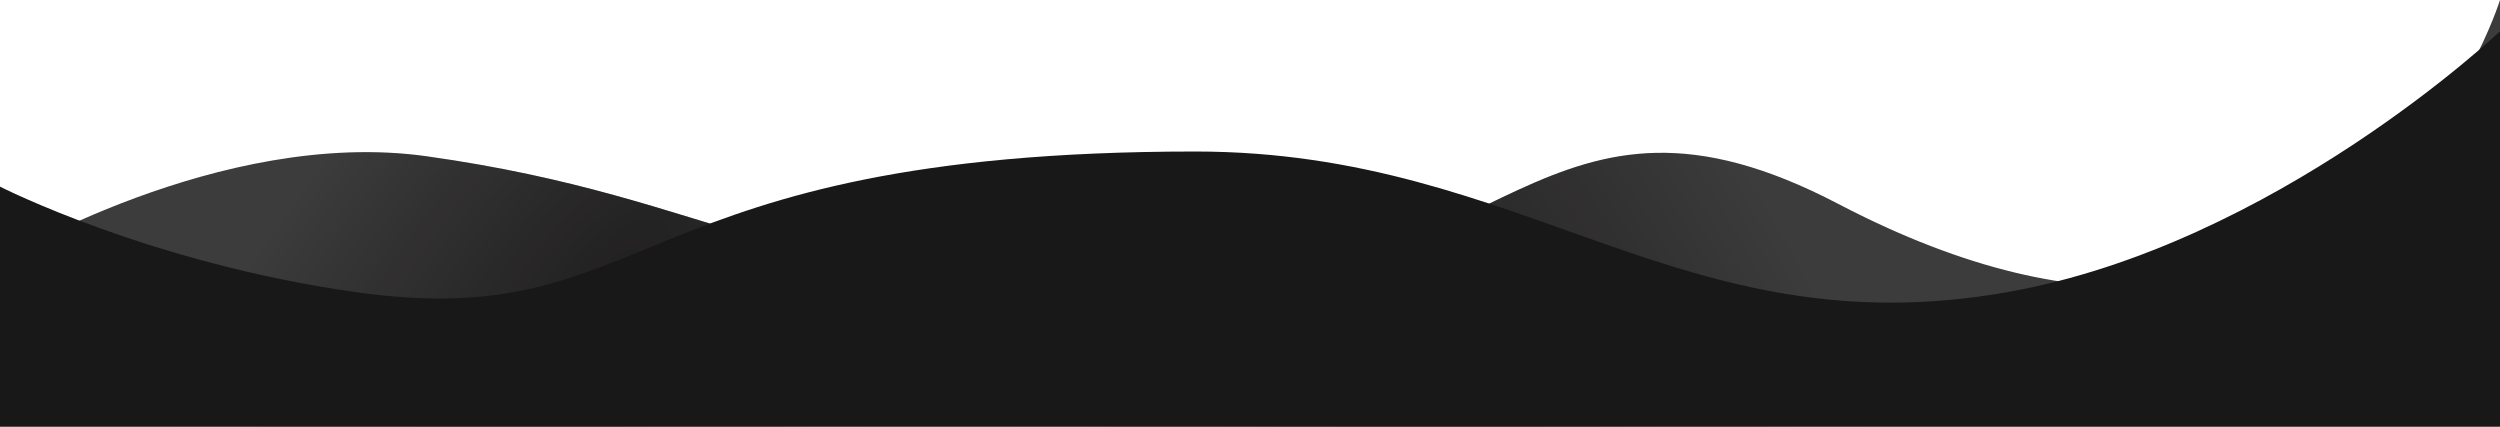
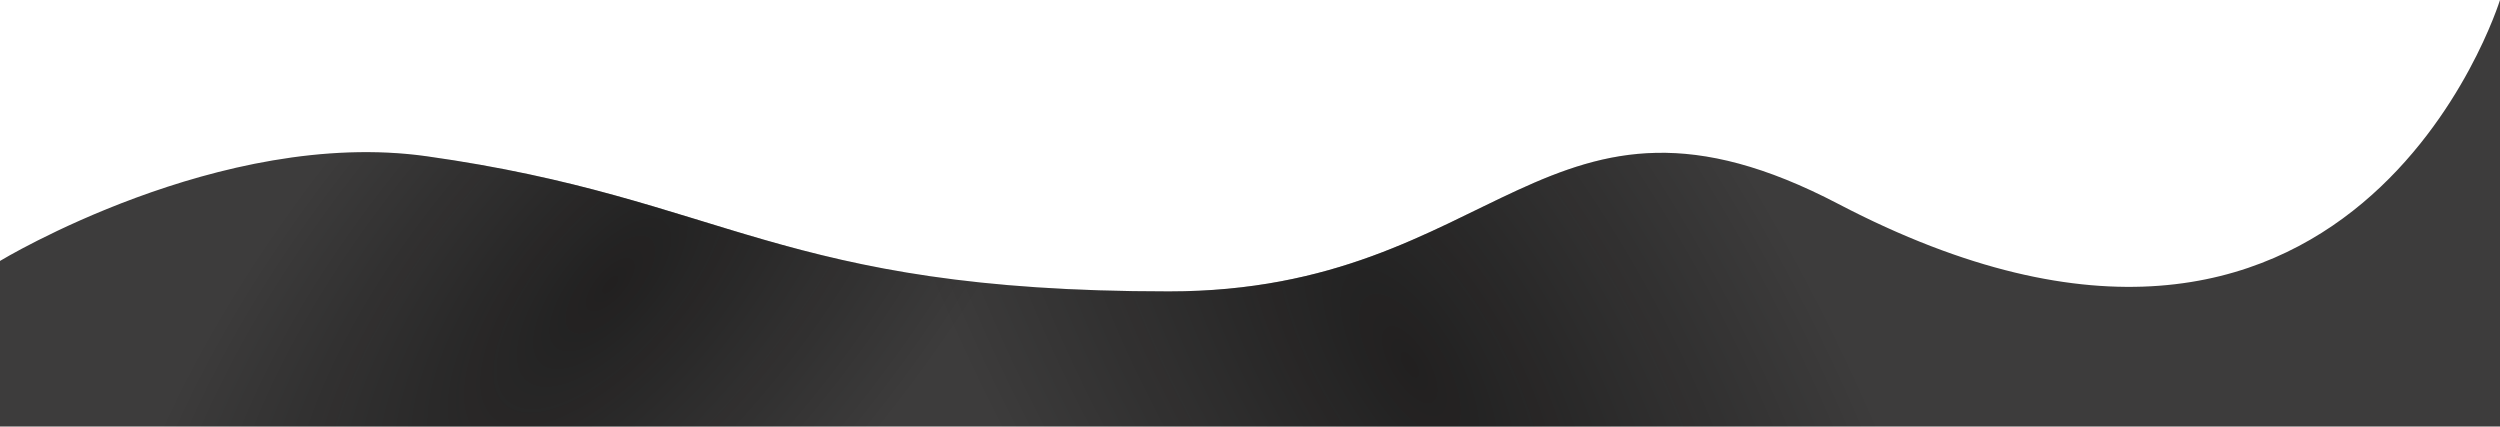
<svg xmlns="http://www.w3.org/2000/svg" width="1600" height="273" viewBox="0 0 1600 273" fill="none">
  <path d="M273 100C141.077 81.449 0 167 0 167V666.512L1600 682V0C1600 0 1506.5 303 1176.5 130.5C988.64 32.3 959.978 186.5 748 186.5C498 186.5 465.185 127.025 273 100Z" fill="#3D3C3C" />
  <path d="M273 100C141.077 81.449 0 167 0 167V666.512L1600 682V0C1600 0 1506.5 303 1176.5 130.5C988.64 32.3 959.978 186.5 748 186.5C498 186.5 465.185 127.025 273 100Z" fill="url(#paint0_radial_2061_94)" fill-opacity="0.5" />
  <path d="M273 100C141.077 81.449 0 167 0 167V666.512L1600 682V0C1600 0 1506.5 303 1176.5 130.5C988.64 32.3 959.978 186.5 748 186.5C498 186.5 465.185 127.025 273 100Z" fill="url(#paint1_radial_2061_94)" fill-opacity="0.5" />
-   <path d="M228 187C96.077 168.449 0 119.45 0 119.45V686.512L1600 702V20C1600 20 1456.14 156.78 1284.5 187C1075.73 223.756 977.001 96.968 765.023 96.968C398.5 96.968 420.185 214.025 228 187Z" fill="#181818" />
  <defs>
    <radialGradient id="paint0_radial_2061_94" cx="0" cy="0" r="1" gradientUnits="userSpaceOnUse" gradientTransform="translate(391 182) rotate(41.325) scale(193.084 452.982)">
      <stop stop-color="#060505" />
      <stop offset="1" stop-opacity="0" />
    </radialGradient>
    <radialGradient id="paint1_radial_2061_94" cx="0" cy="0" r="1" gradientUnits="userSpaceOnUse" gradientTransform="translate(902 232.5) rotate(148.392) scale(251.862 590.878)">
      <stop stop-color="#060505" />
      <stop offset="1" stop-opacity="0" />
    </radialGradient>
  </defs>
</svg>